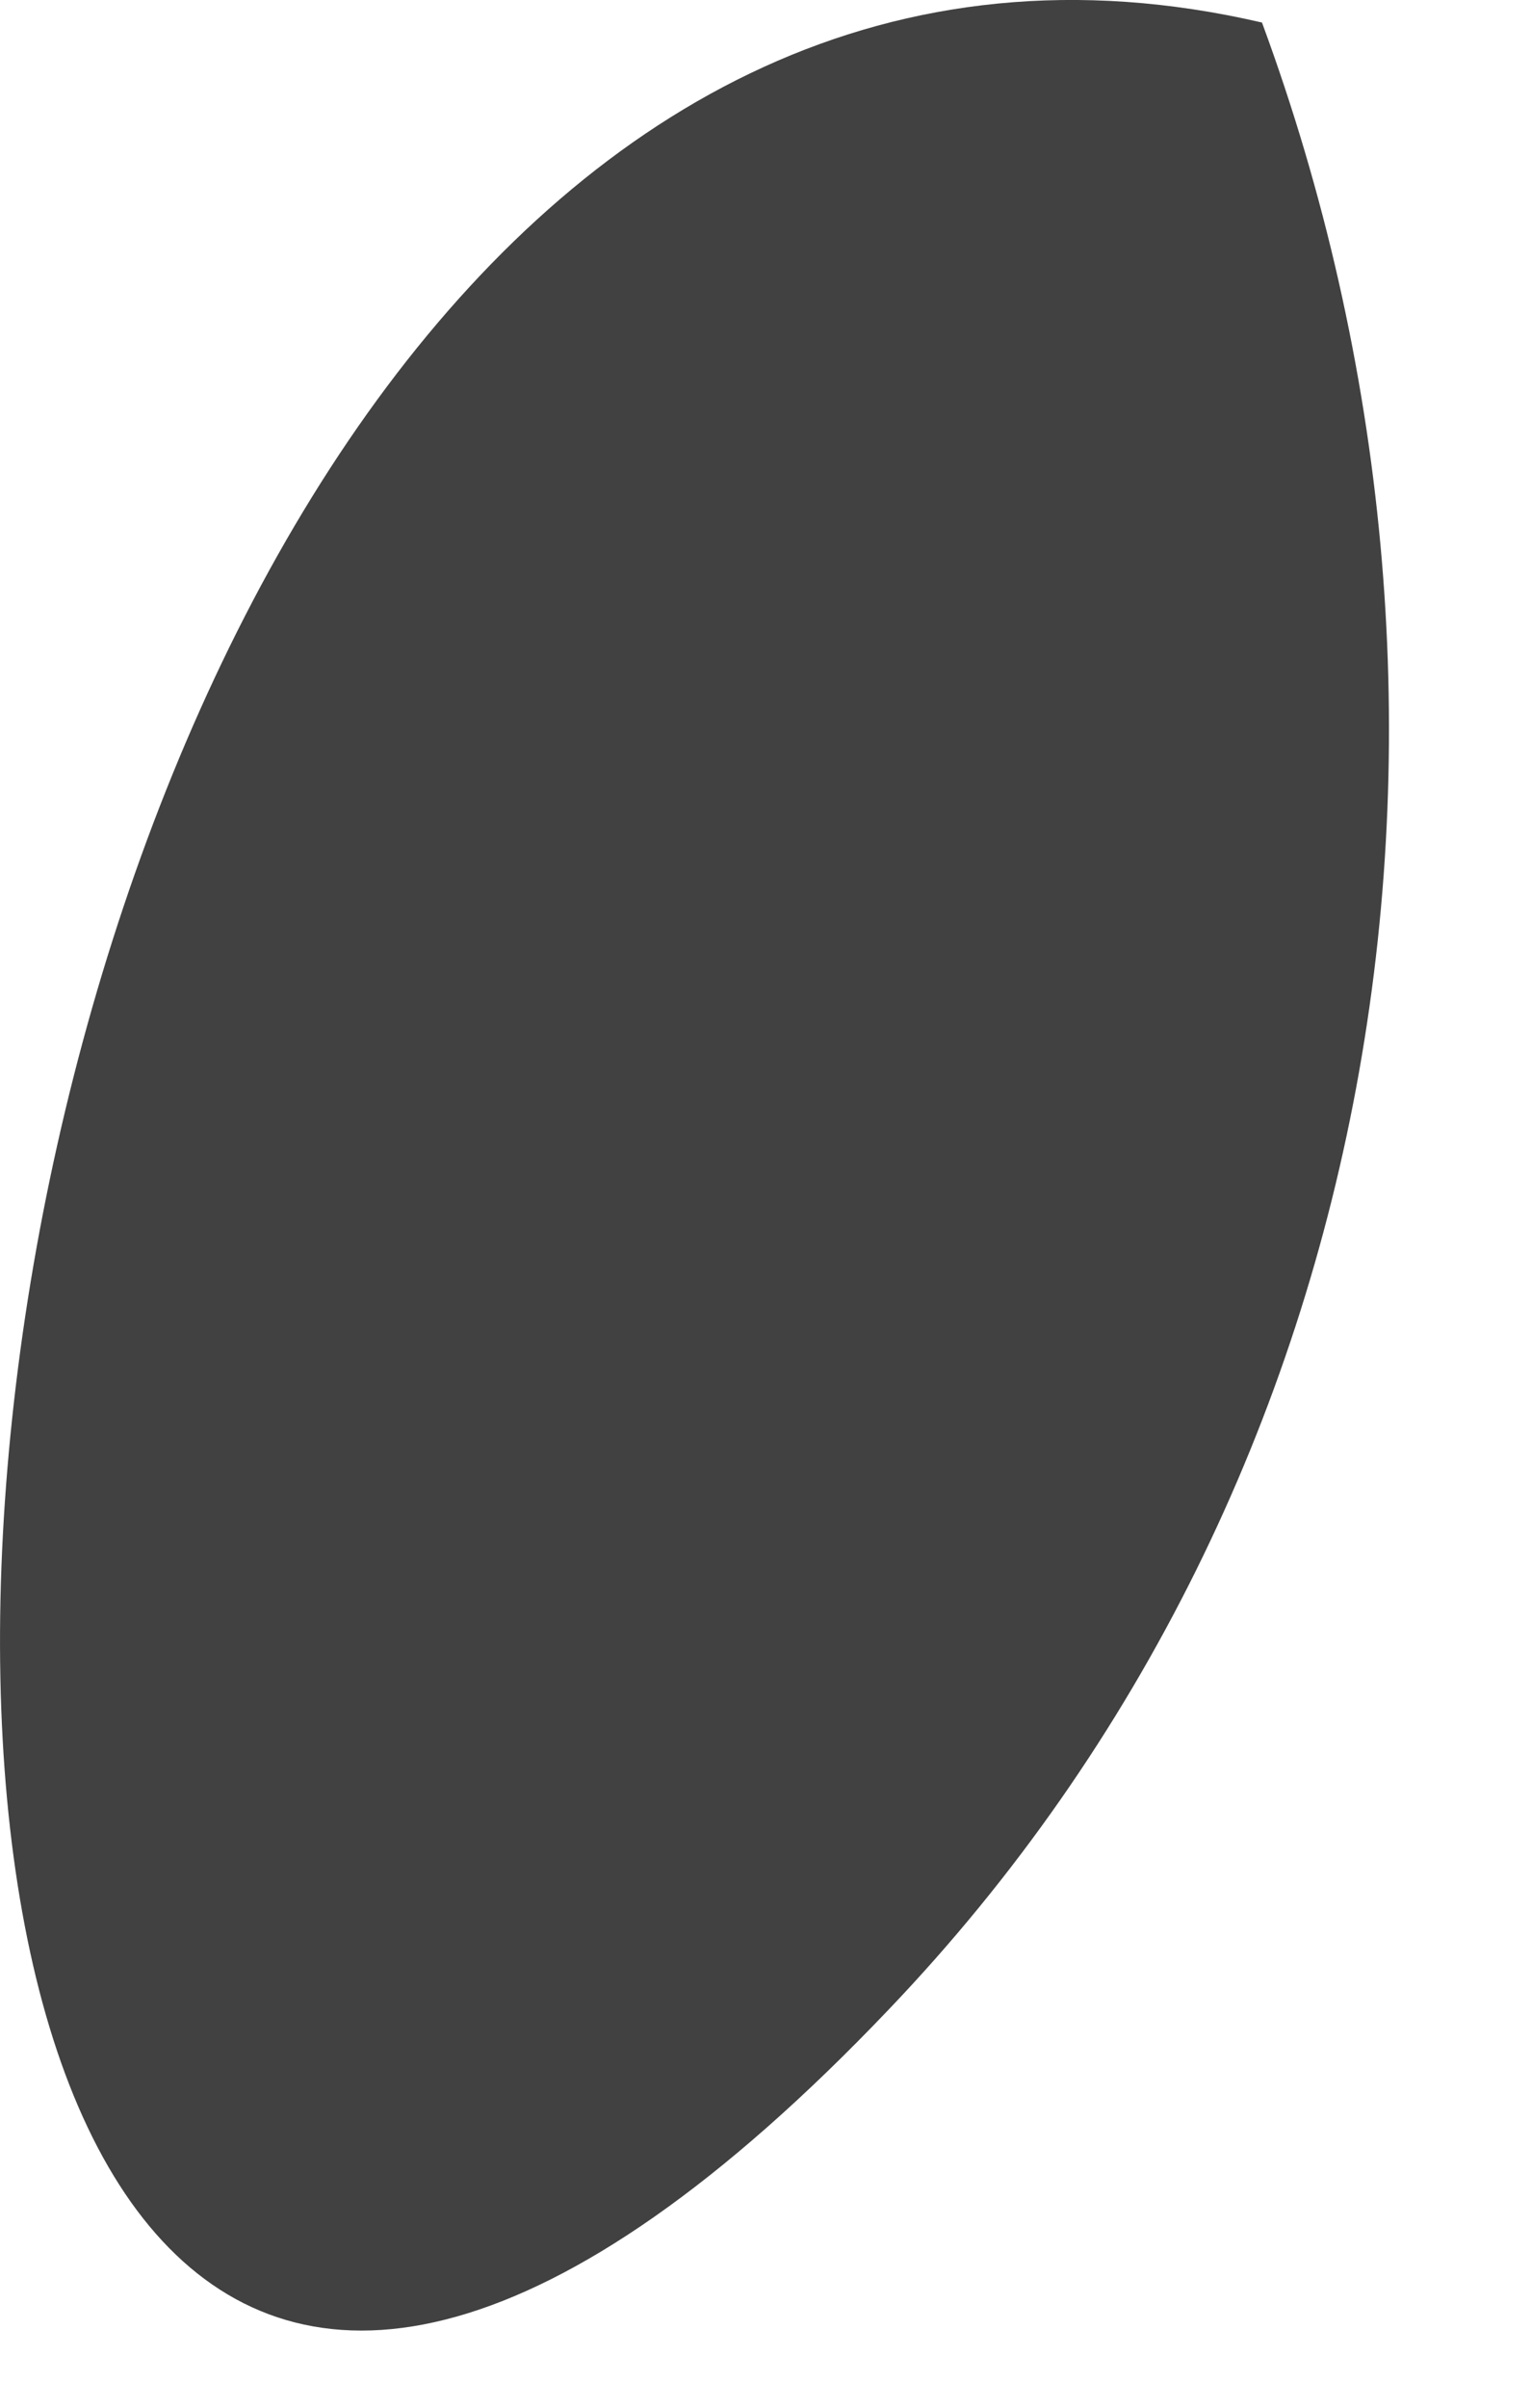
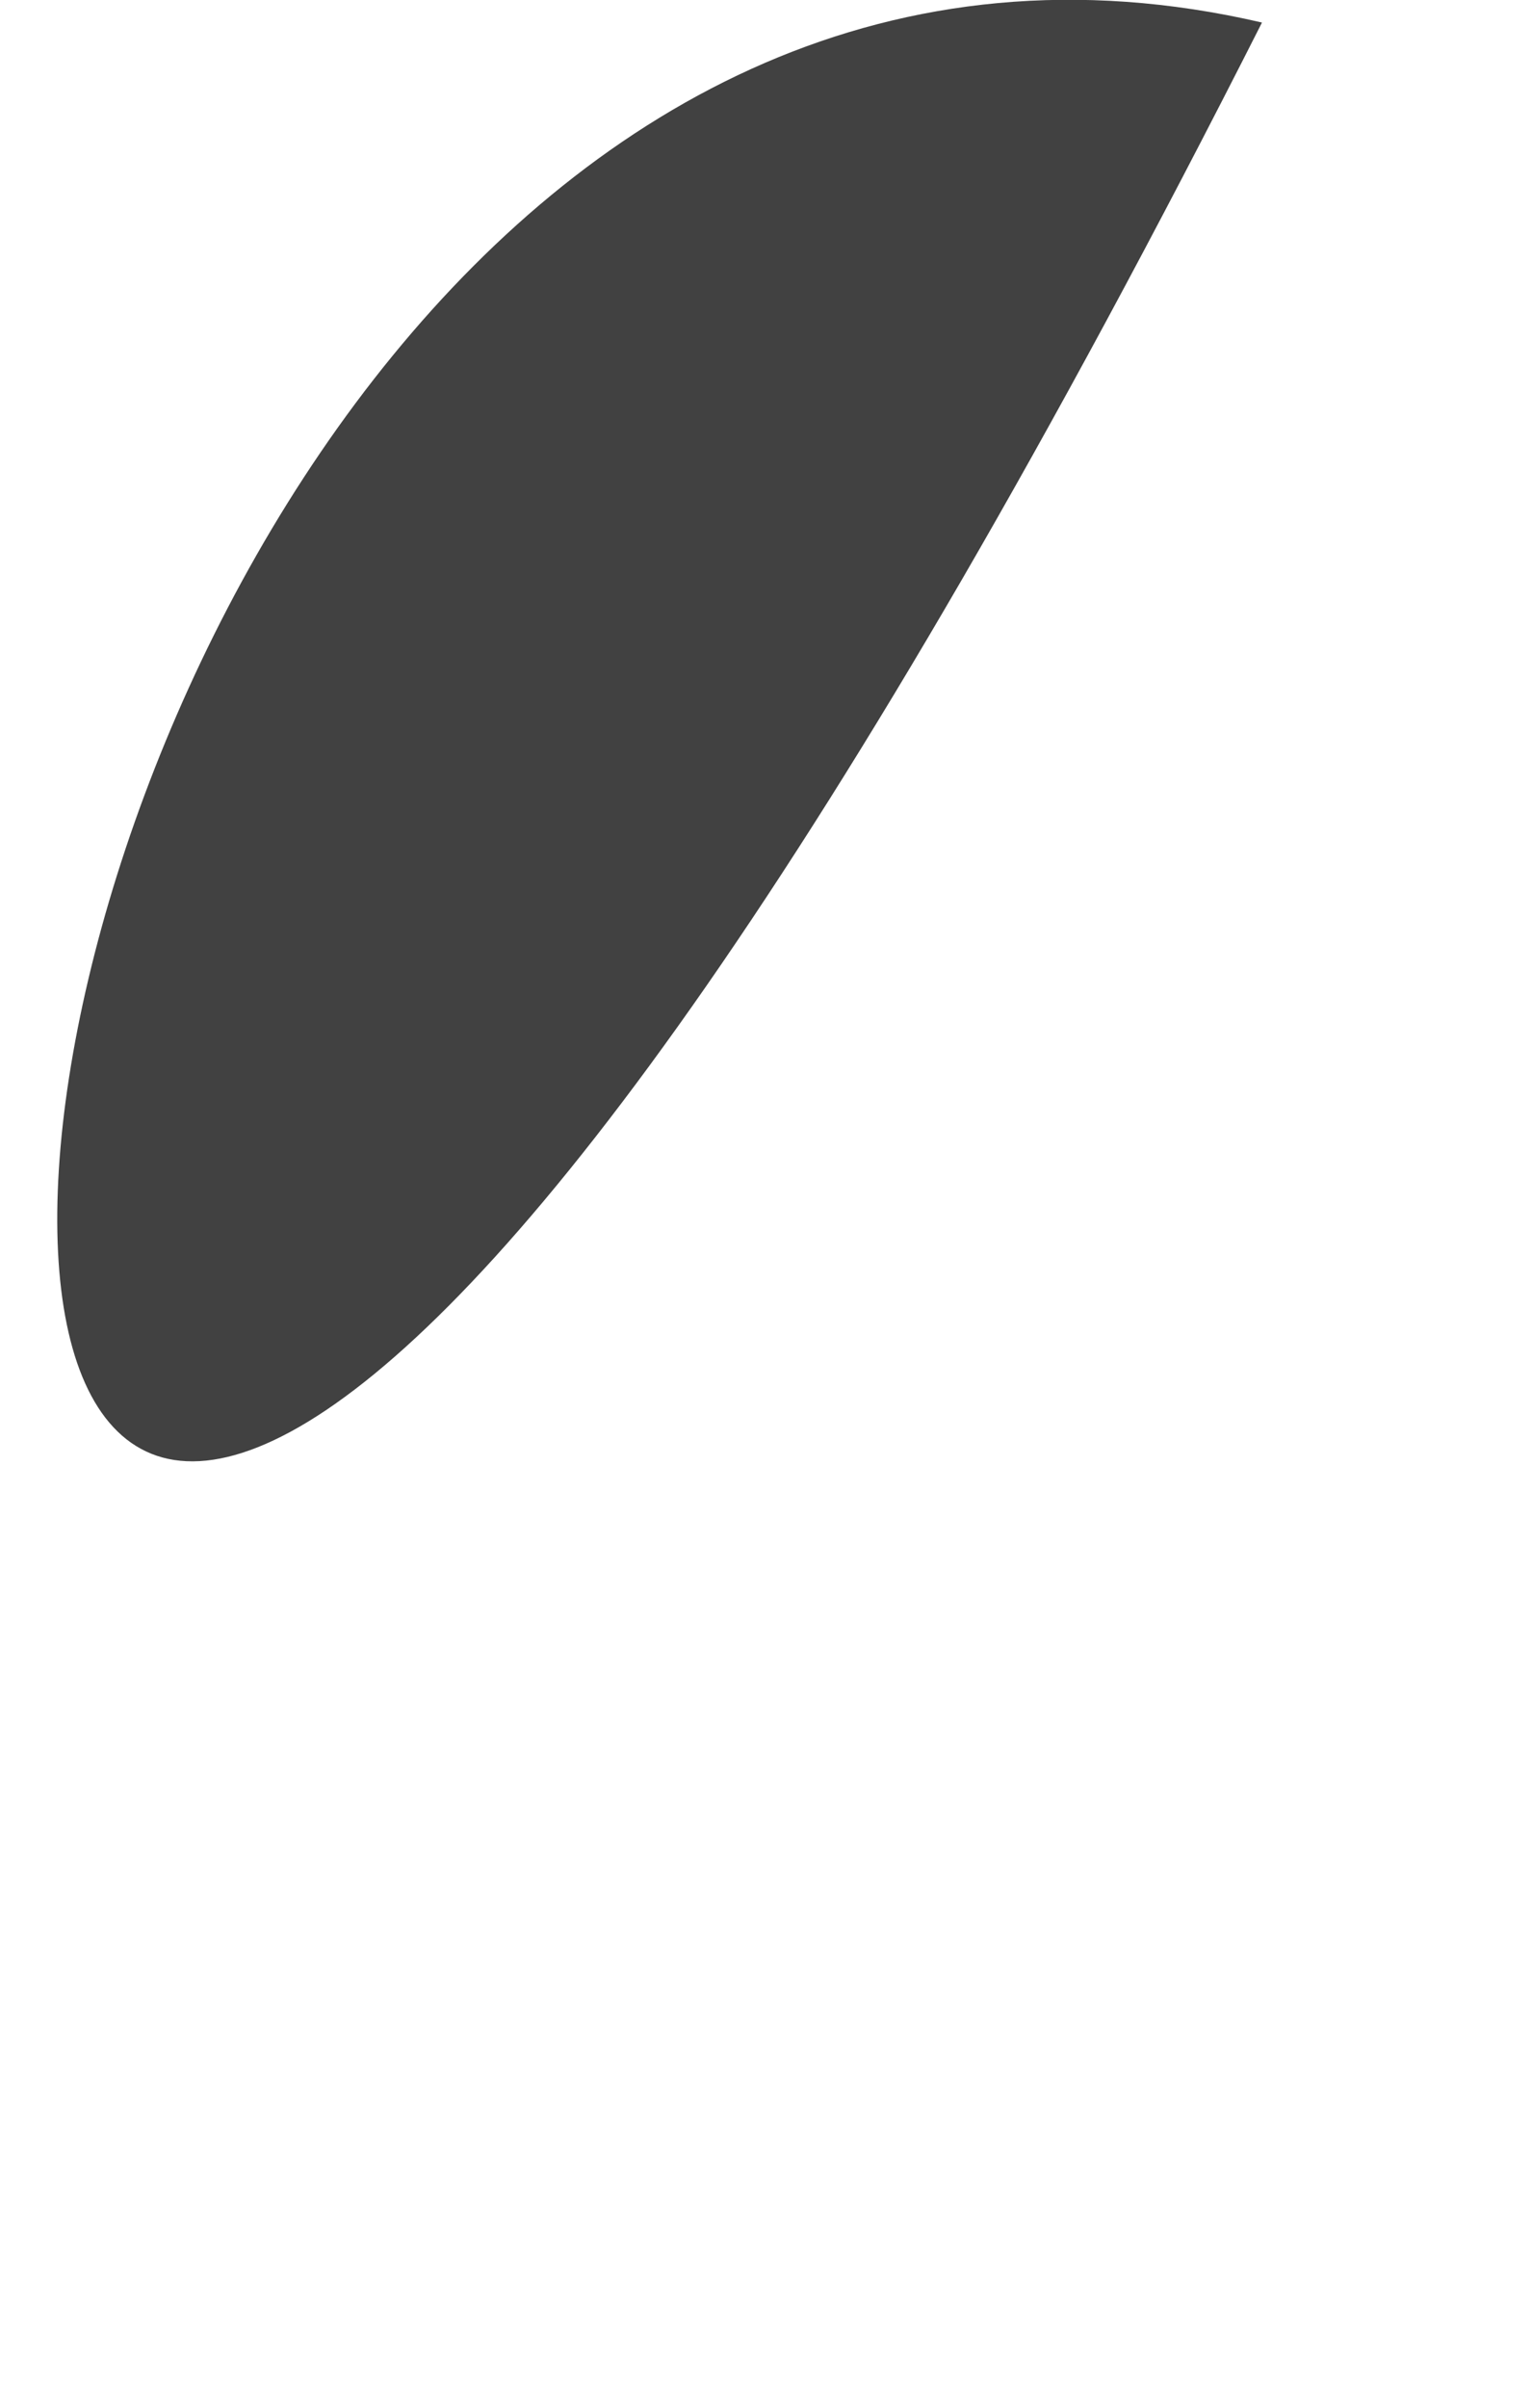
<svg xmlns="http://www.w3.org/2000/svg" fill="none" height="100%" overflow="visible" preserveAspectRatio="none" style="display: block;" viewBox="0 0 7 11" width="100%">
-   <path d="M5.77 0.103C6.914 3.203 6.379 6.757 4.064 9.18C-2.103 15.652 -1.026 -1.474 5.77 0.103Z" fill="#414141" id="Vector" />
+   <path d="M5.77 0.103C-2.103 15.652 -1.026 -1.474 5.77 0.103Z" fill="#414141" id="Vector" />
</svg>